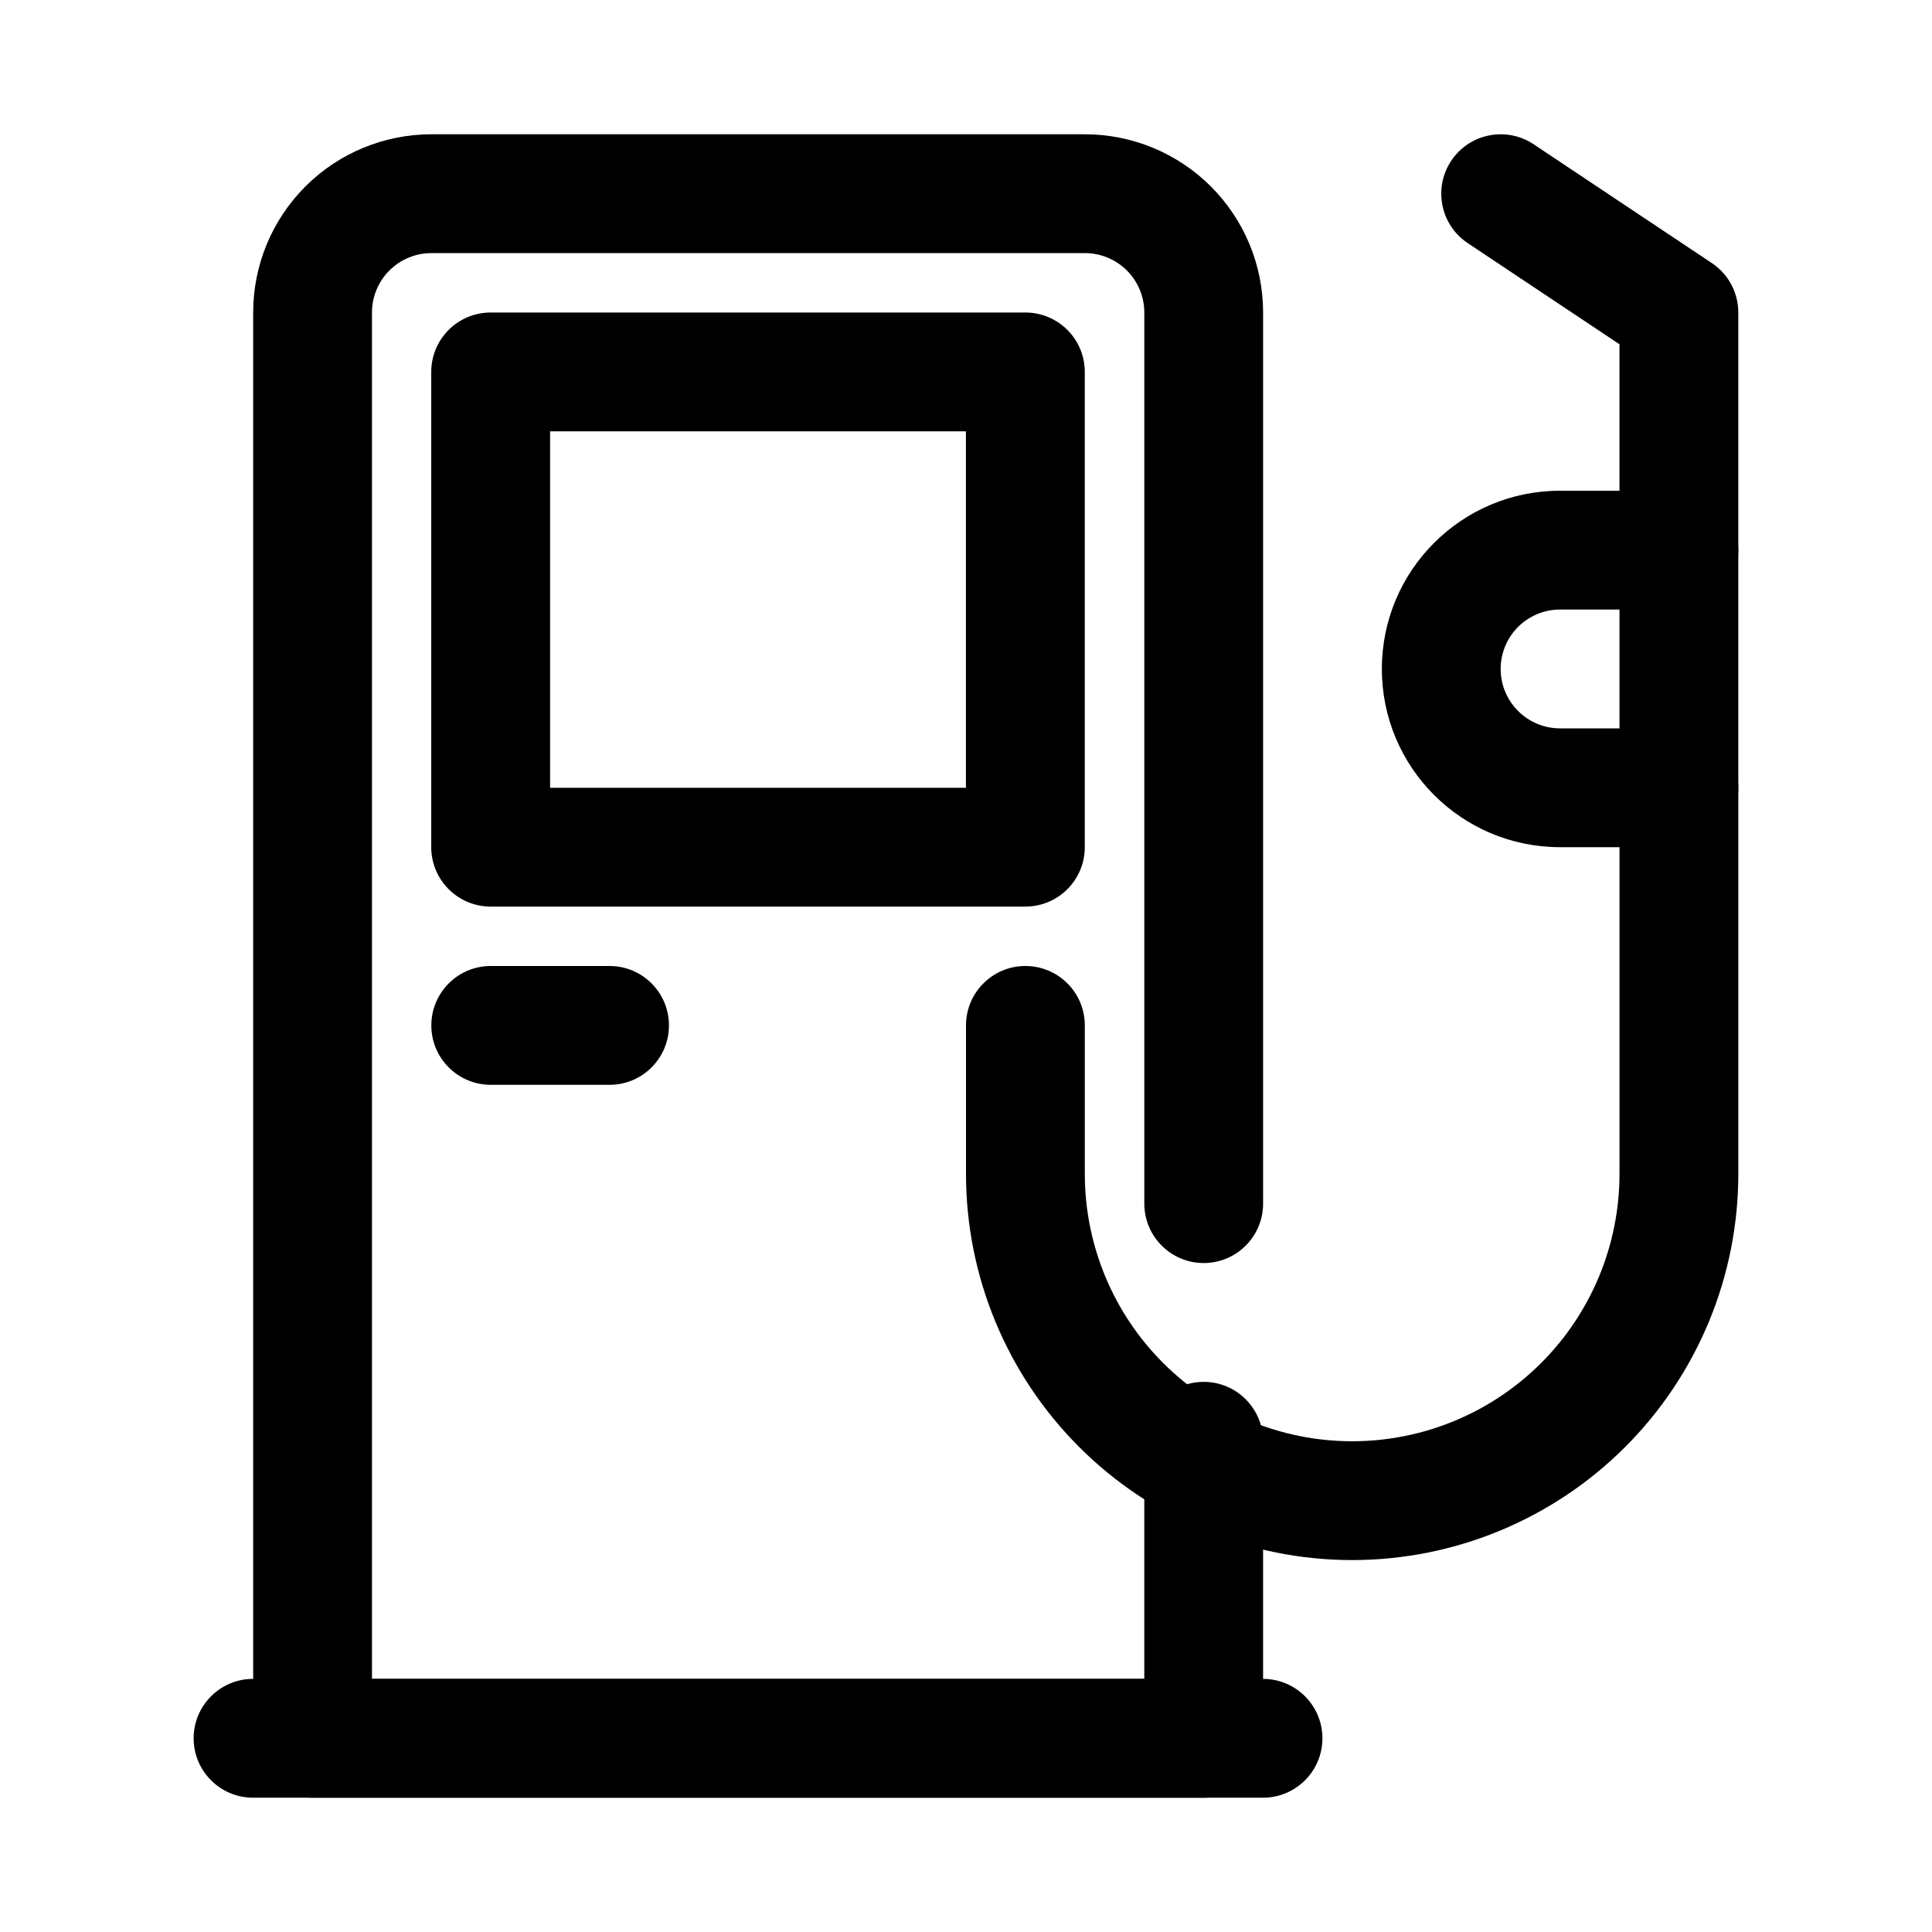
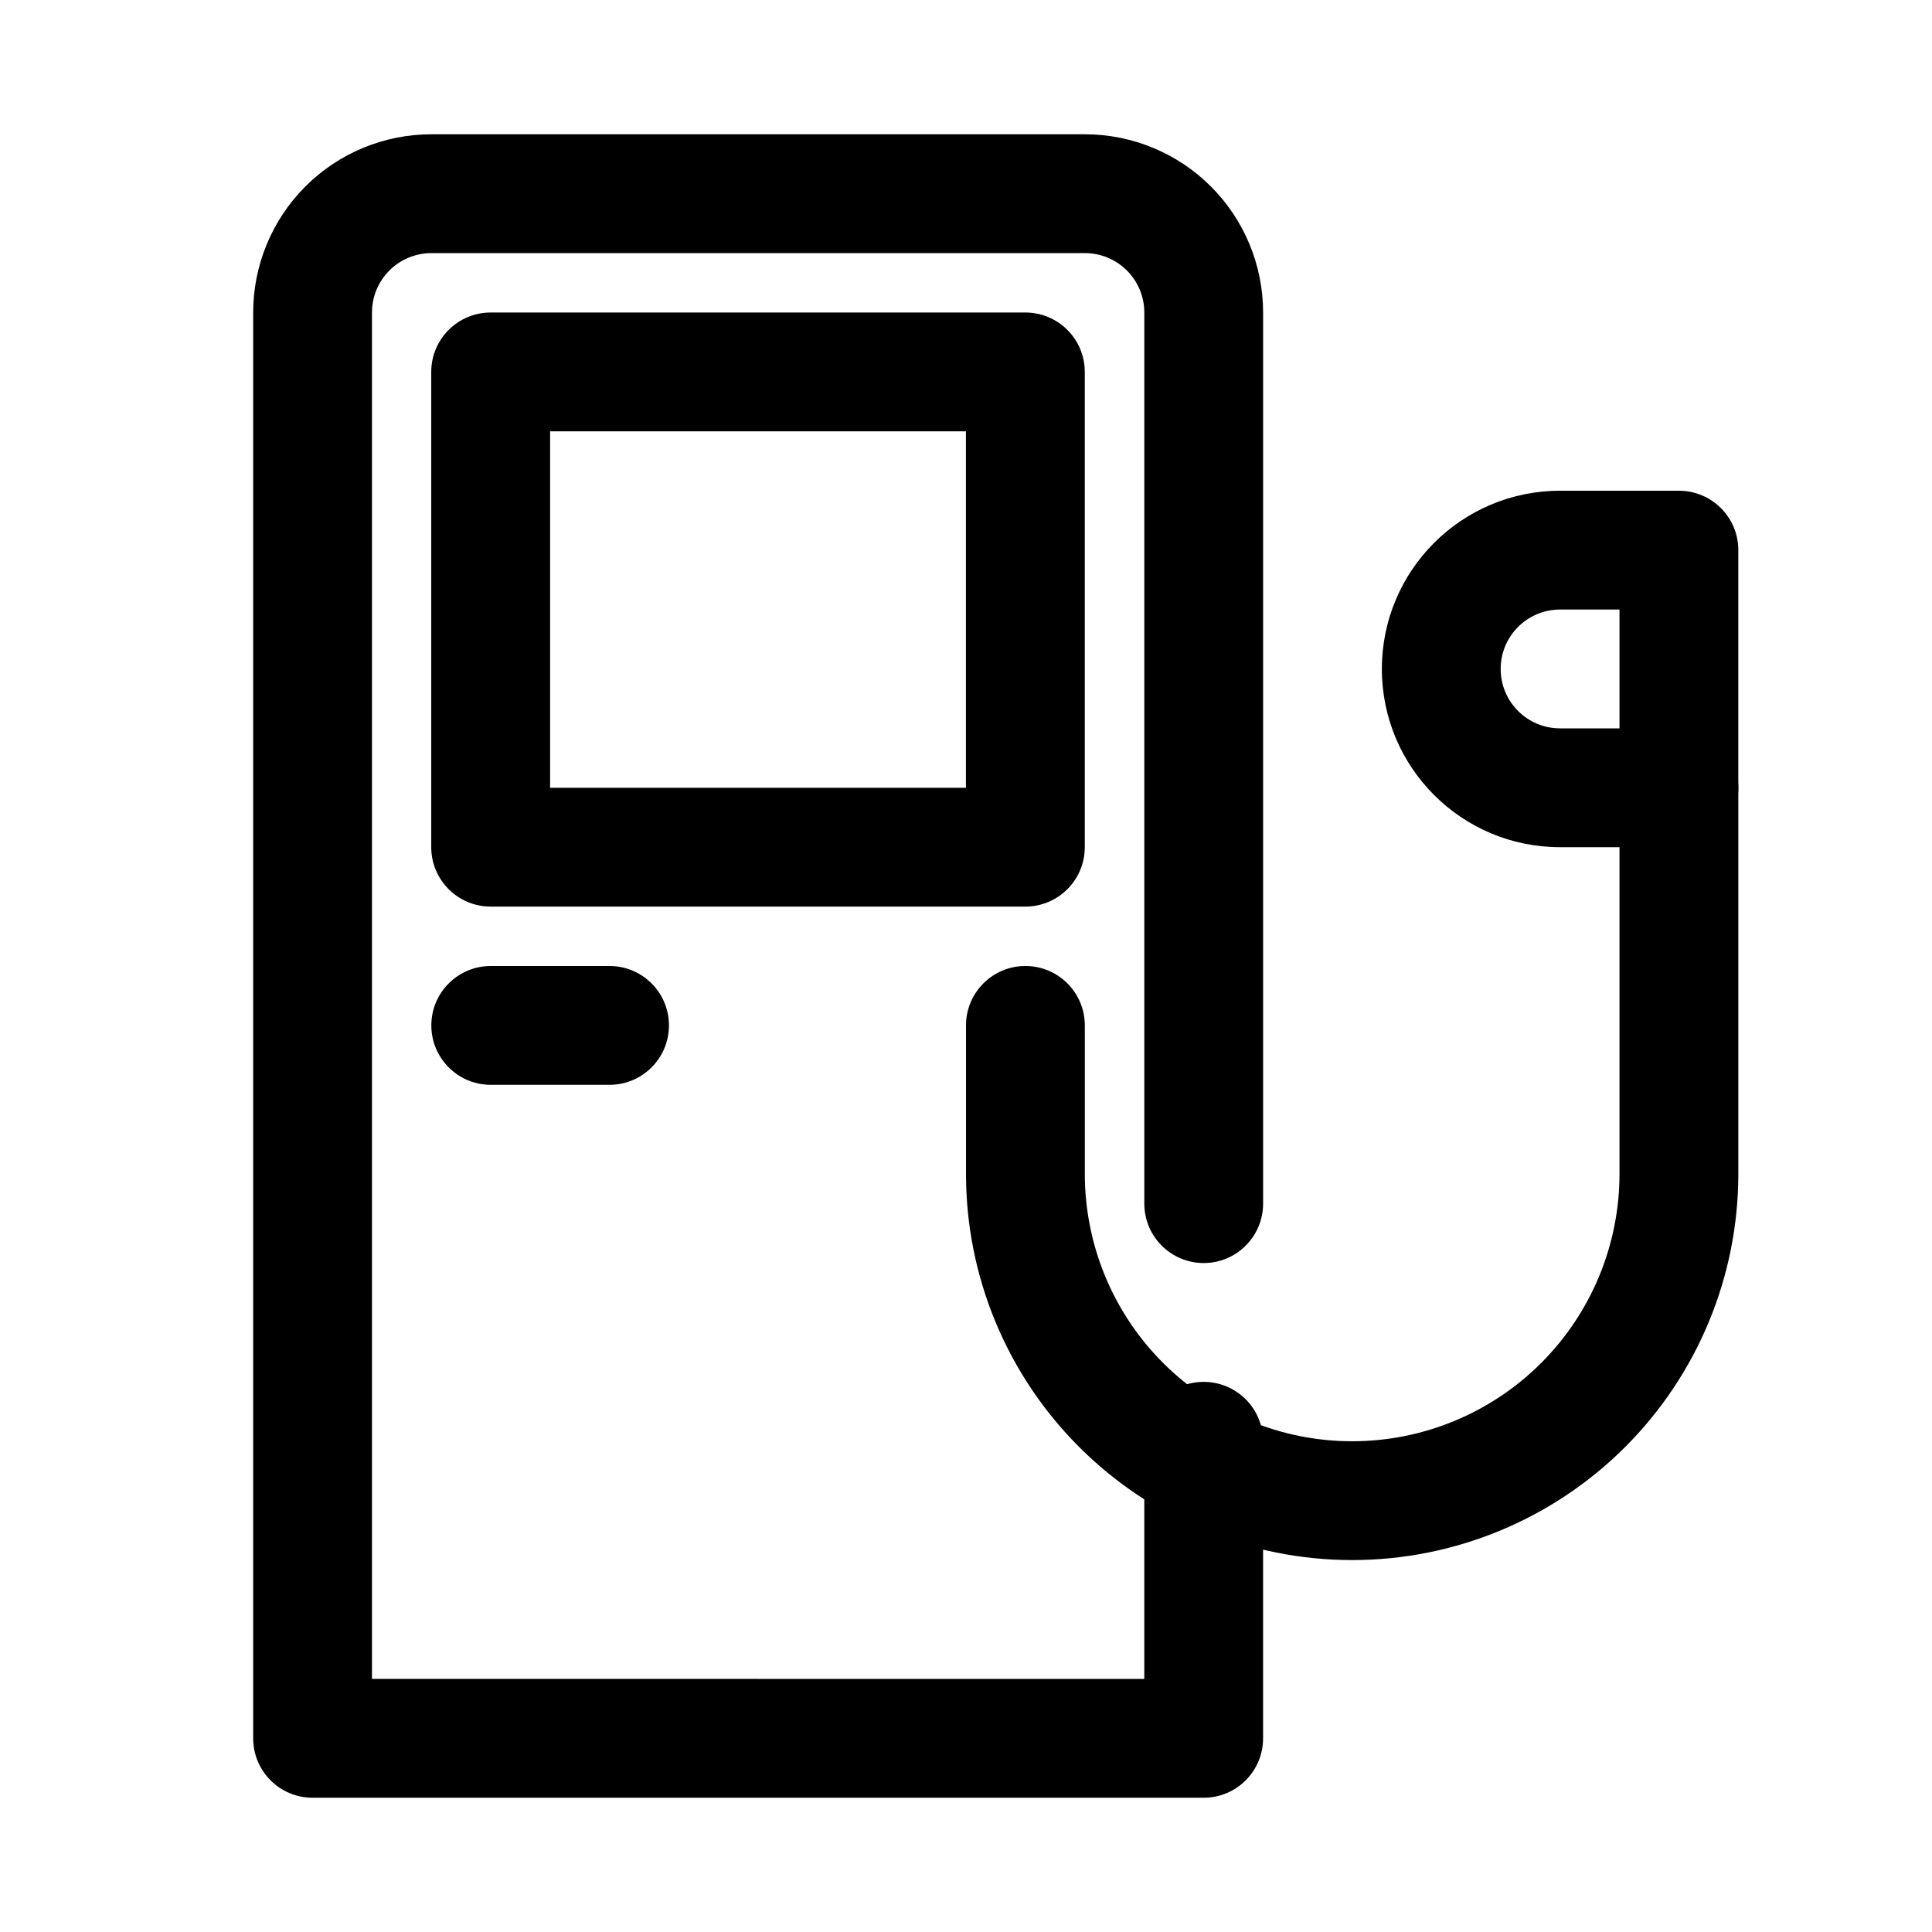
<svg xmlns="http://www.w3.org/2000/svg" fill="#000000" width="800px" height="800px" version="1.1" viewBox="144 144 512 512">
  <g fill-rule="evenodd">
    <path d="m447.25 588.93v-62.977c0-8.688 7.047-15.742 15.742-15.742 8.691 0 15.738 7.055 15.738 15.742v78.723c0 8.699-7.047 15.742-15.738 15.742h-236.16c-8.691 0-15.738-7.043-15.738-15.742v-377.86c0-12.523 4.977-24.535 13.832-33.398 8.855-8.855 20.875-13.832 33.398-13.832h173.18c12.527 0 24.543 4.977 33.398 13.832 8.855 8.863 13.832 20.875 13.832 33.398v236.16c0 8.688-7.047 15.742-15.738 15.742-8.695 0-15.742-7.055-15.742-15.742v-236.16c0-4.172-1.66-8.176-4.613-11.129-2.953-2.953-6.957-4.613-11.137-4.613h-173.18c-4.176 0-8.184 1.66-11.137 4.613-2.949 2.953-4.613 6.957-4.613 11.129v362.11z" />
    <path d="m604.67 289.79c0-8.699-7.047-15.742-15.746-15.742h-31.488c-26.086 0-47.23 21.145-47.23 47.23 0 26.09 21.145 47.234 47.23 47.234h31.488c8.699 0 15.746-7.047 15.746-15.746zm-31.488 15.746h-15.746c-8.695 0-15.742 7.043-15.742 15.742 0 8.699 7.047 15.746 15.742 15.746h15.746z" />
-     <path d="m573.18 235.24-40.219-26.812c-7.234-4.82-9.188-14.602-4.367-21.828 4.816-7.234 14.602-9.188 21.828-4.371l47.23 31.488c4.387 2.922 7.016 7.832 7.016 13.098v62.977c0 8.691-7.055 15.746-15.746 15.746-8.688 0-15.742-7.055-15.742-15.746z" />
-     <path d="m211.06 620.41h267.65c8.691 0 15.746-7.051 15.746-15.742s-7.055-15.746-15.746-15.746h-267.65c-8.688 0-15.746 7.055-15.746 15.746s7.059 15.742 15.746 15.742z" />
    <path d="m431.48 242.56c0-8.691-7.055-15.742-15.746-15.742h-141.7c-8.695 0-15.75 7.051-15.75 15.742v125.95c0 8.691 7.055 15.746 15.75 15.746h141.7c8.691 0 15.746-7.055 15.746-15.746zm-141.7 15.746v94.465h110.2v-94.465z" />
    <path d="m305.54 400h-31.488c-8.691 0-15.746 7.051-15.746 15.742 0 8.691 7.055 15.746 15.746 15.746h31.488c8.691 0 15.742-7.055 15.742-15.746 0-8.691-7.051-15.742-15.742-15.742z" />
    <path d="m400 415.74v39.359c0 27.145 10.781 53.168 29.977 72.359 19.191 19.195 45.215 29.977 72.359 29.977 27.141 0 53.168-10.781 72.359-29.977 19.191-19.191 29.977-45.215 29.977-72.359v-102.34c0-8.691-7.055-15.742-15.746-15.742-8.688 0-15.742 7.051-15.742 15.742v102.34c0 18.793-7.465 36.812-20.75 50.098-13.289 13.289-31.309 20.75-50.098 20.75-18.793 0-36.812-7.461-50.098-20.75-13.289-13.285-20.75-31.305-20.75-50.098v-39.359c0-8.691-7.055-15.742-15.746-15.742-8.691 0-15.742 7.051-15.742 15.742z" />
  </g>
</svg>